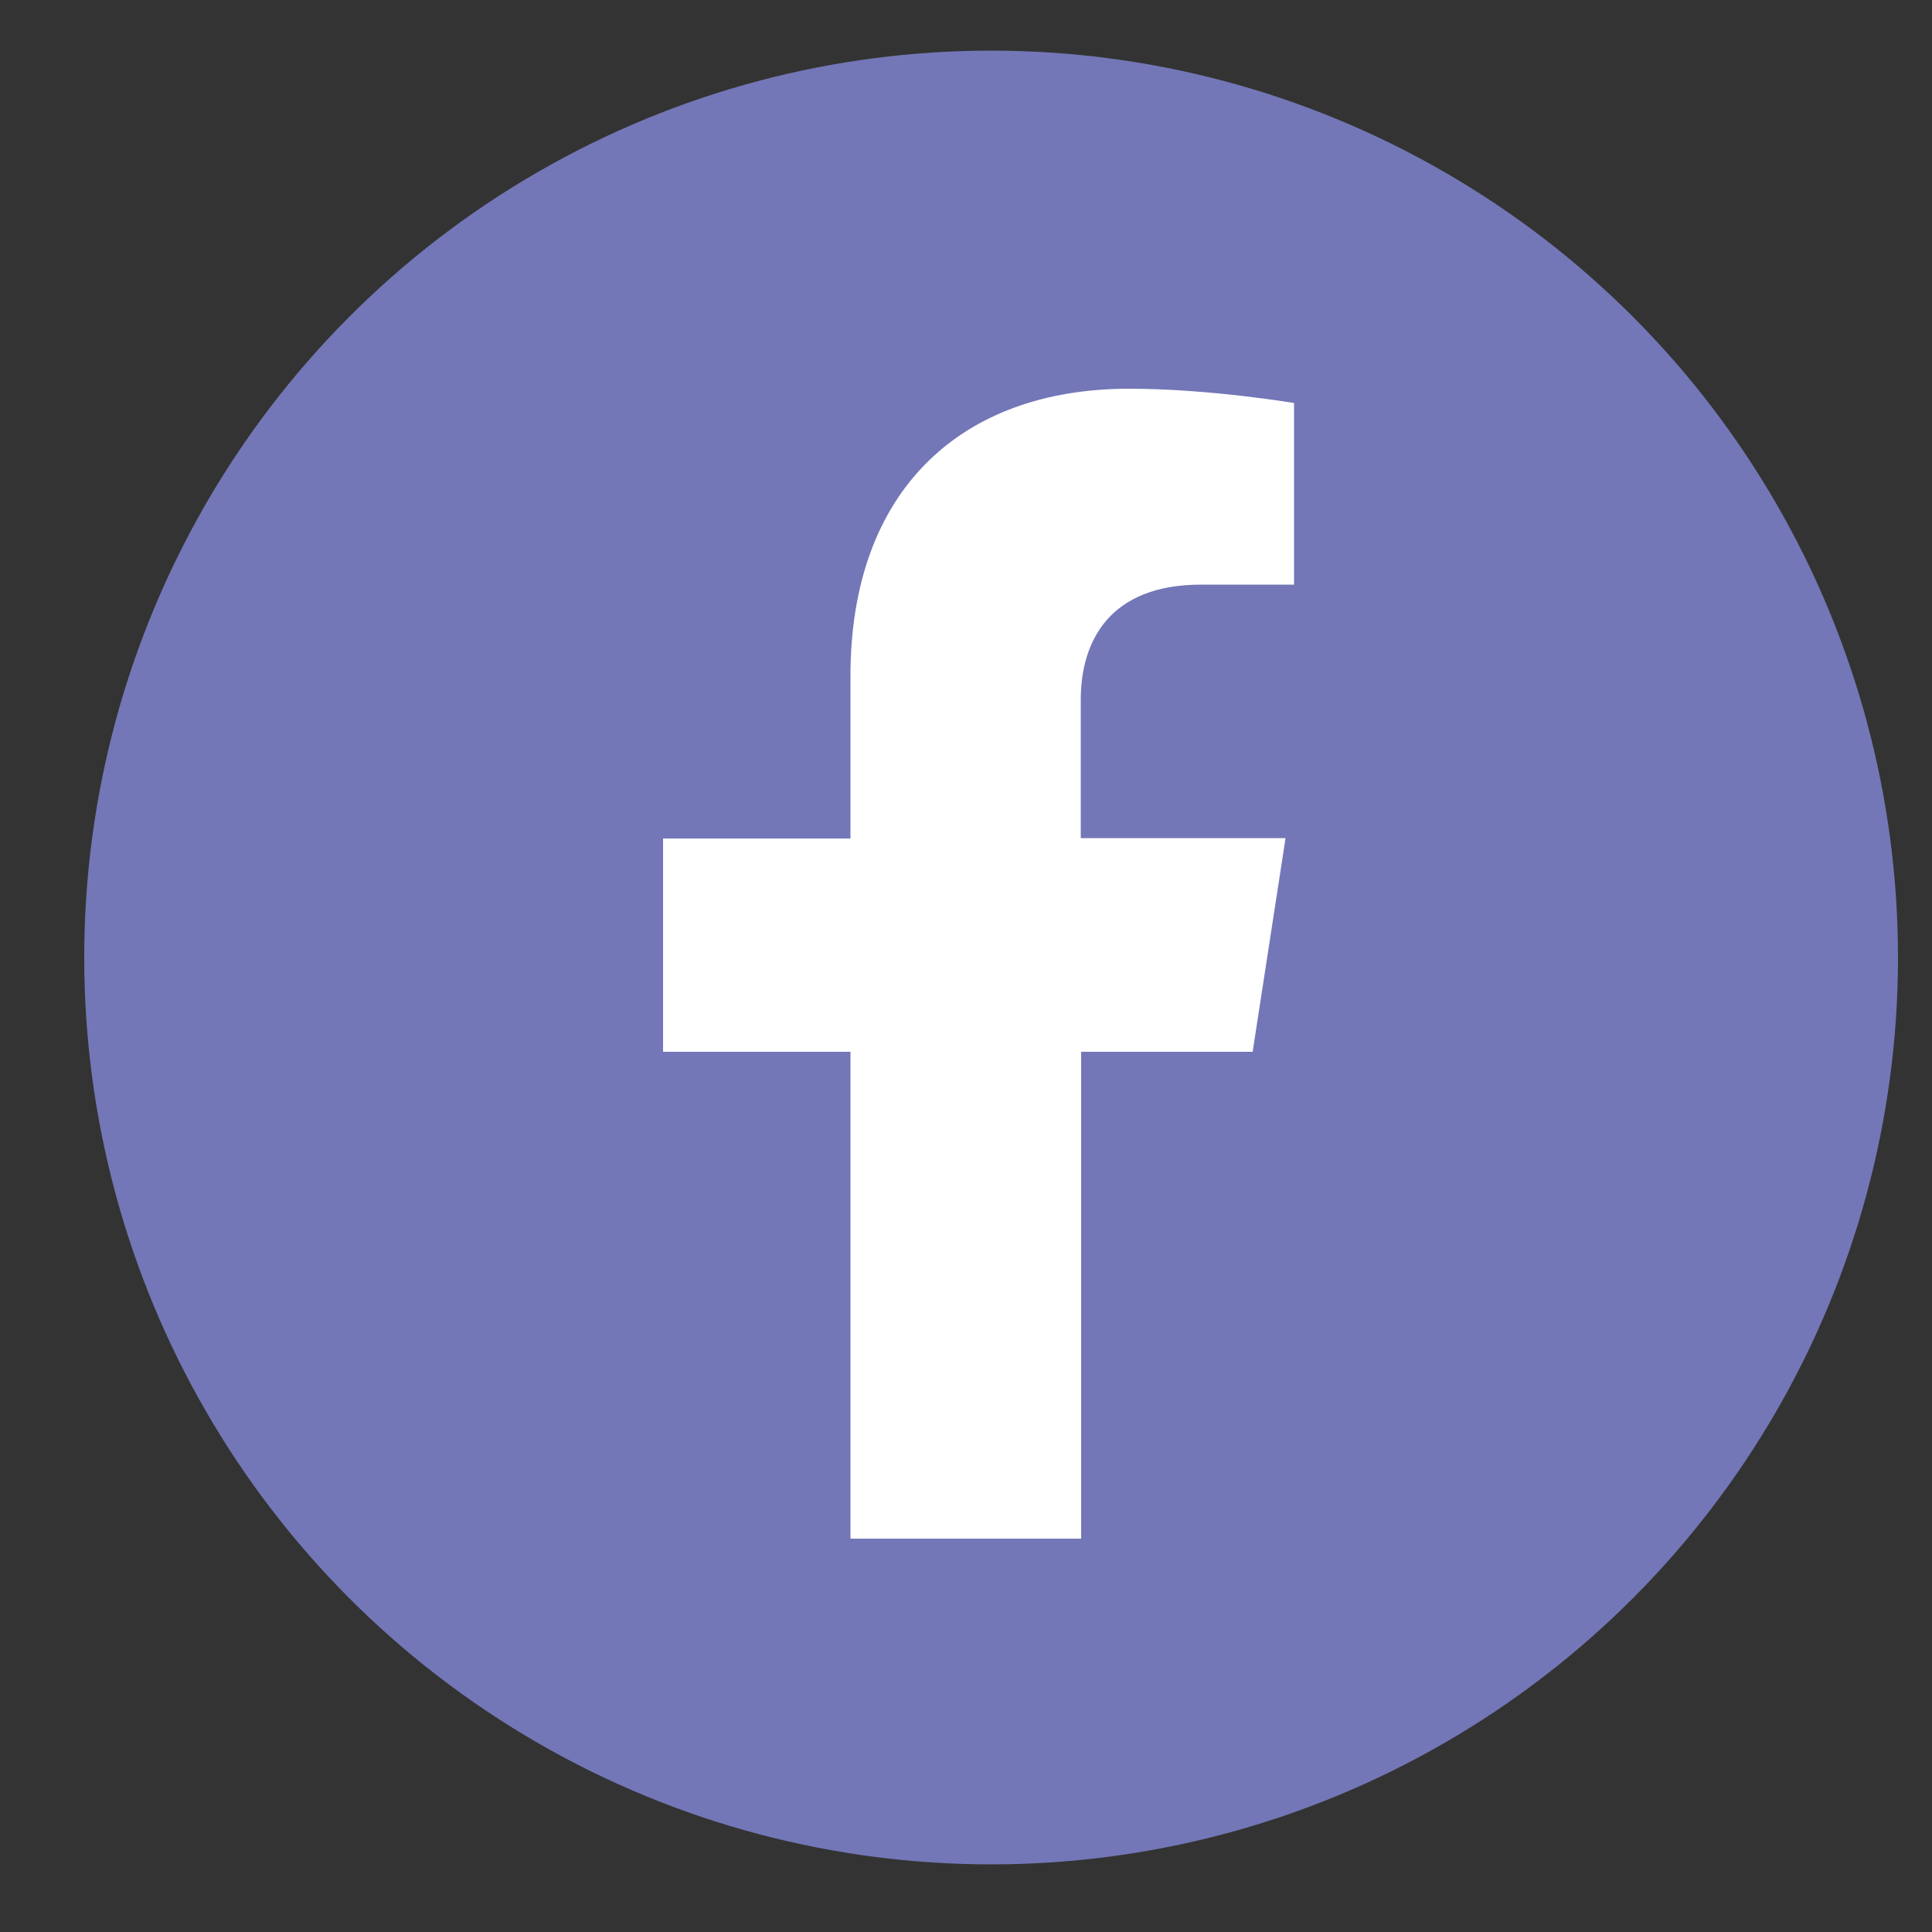
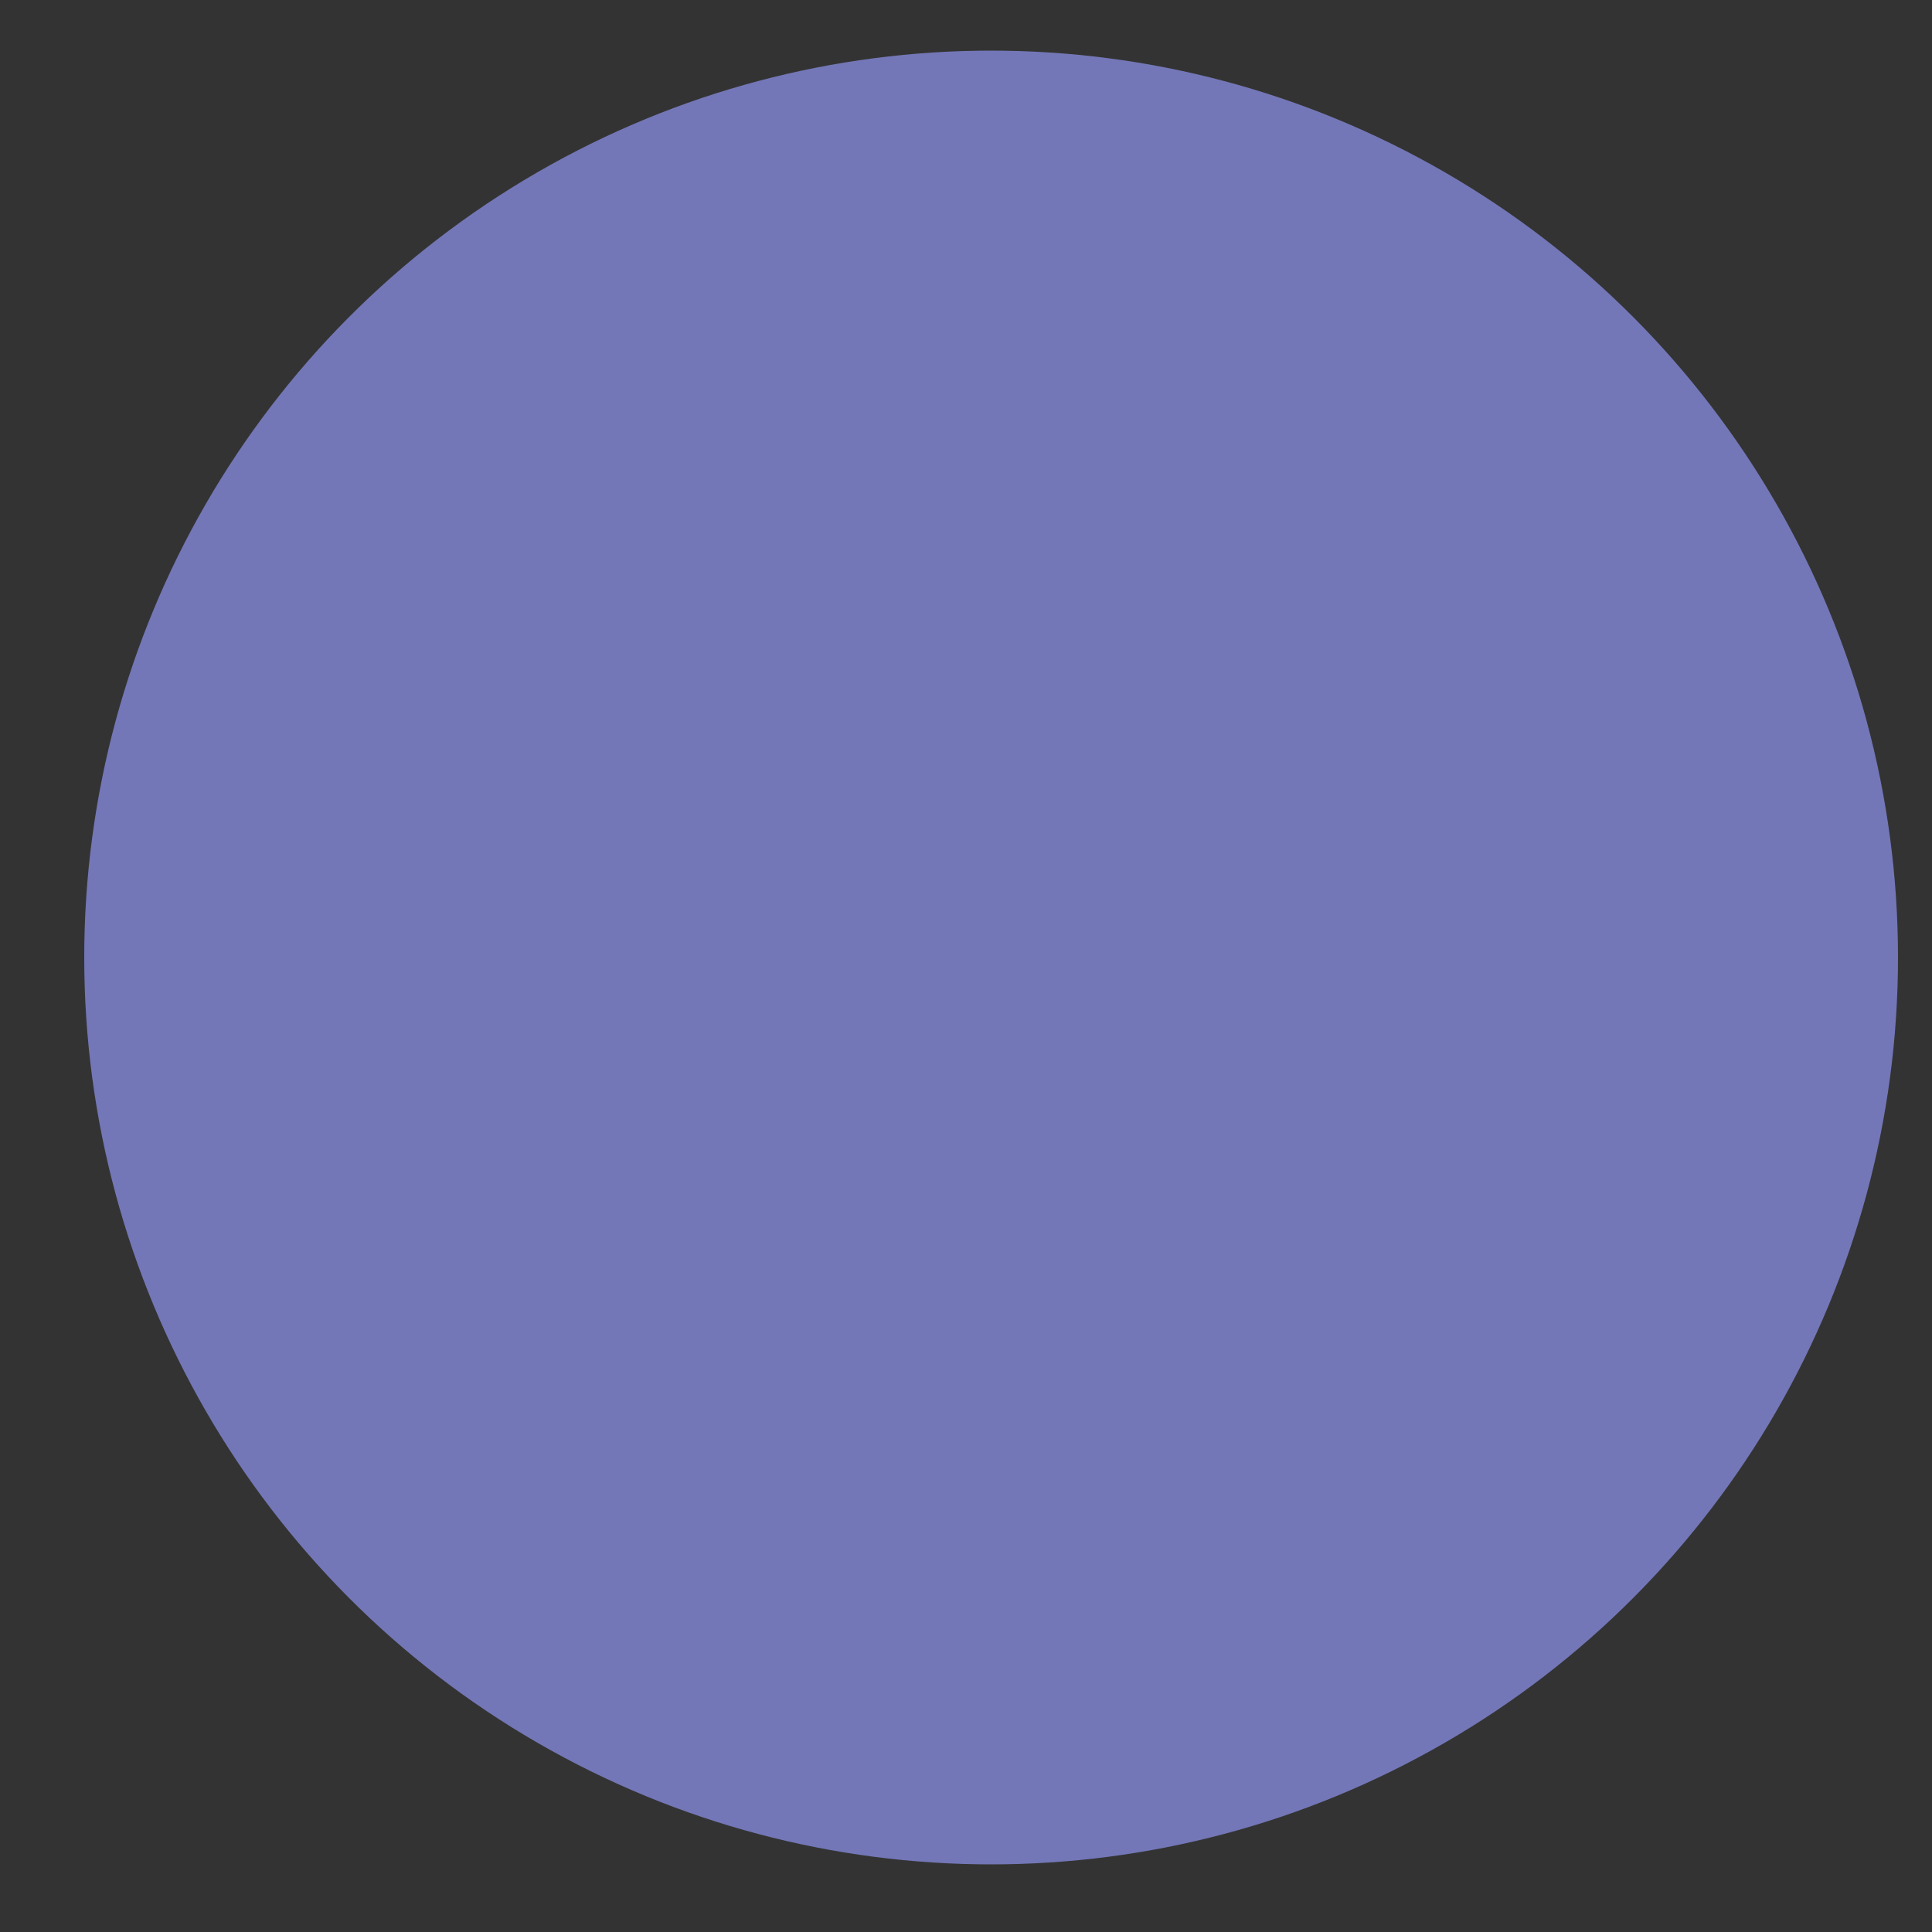
<svg xmlns="http://www.w3.org/2000/svg" id="Warstwa_1" version="1.1" viewBox="0 0 500 500">
  <rect x="0" y="0" width="500" height="500" fill="#333333" stroke="none" />
  <defs>
    <style>
      .st0 {
        fill: #fff;
      }

      .st1 {
        fill: #7377b7;
      }
    </style>
  </defs>
  <circle class="st1" cx="256.5" cy="247.8" r="234.7" />
-   <path class="st0" d="M324.2,272.1l8.5-55.2h-53v-35.8c0-15.1,7.4-29.8,31.1-29.8h24.1v-47s-21.9-3.7-42.7-3.7c-43.6,0-72.1,26.4-72.1,74.3v42.1h-48.5v55.2h48.5v126h59.7v-126h44.5Z" />
</svg>